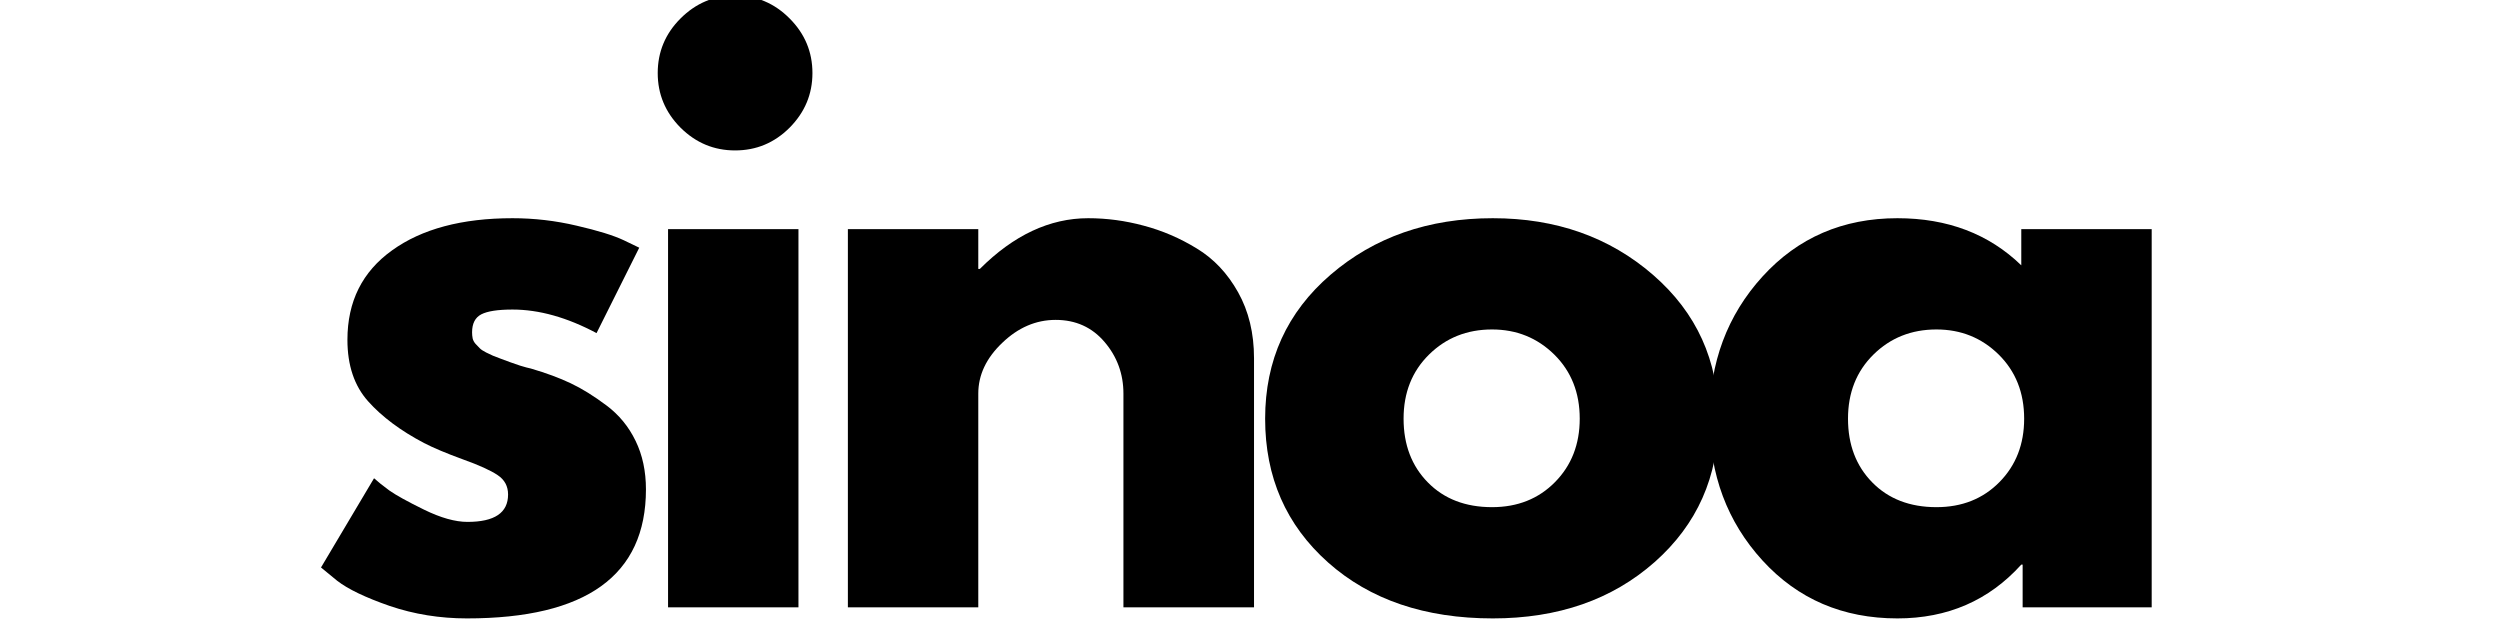
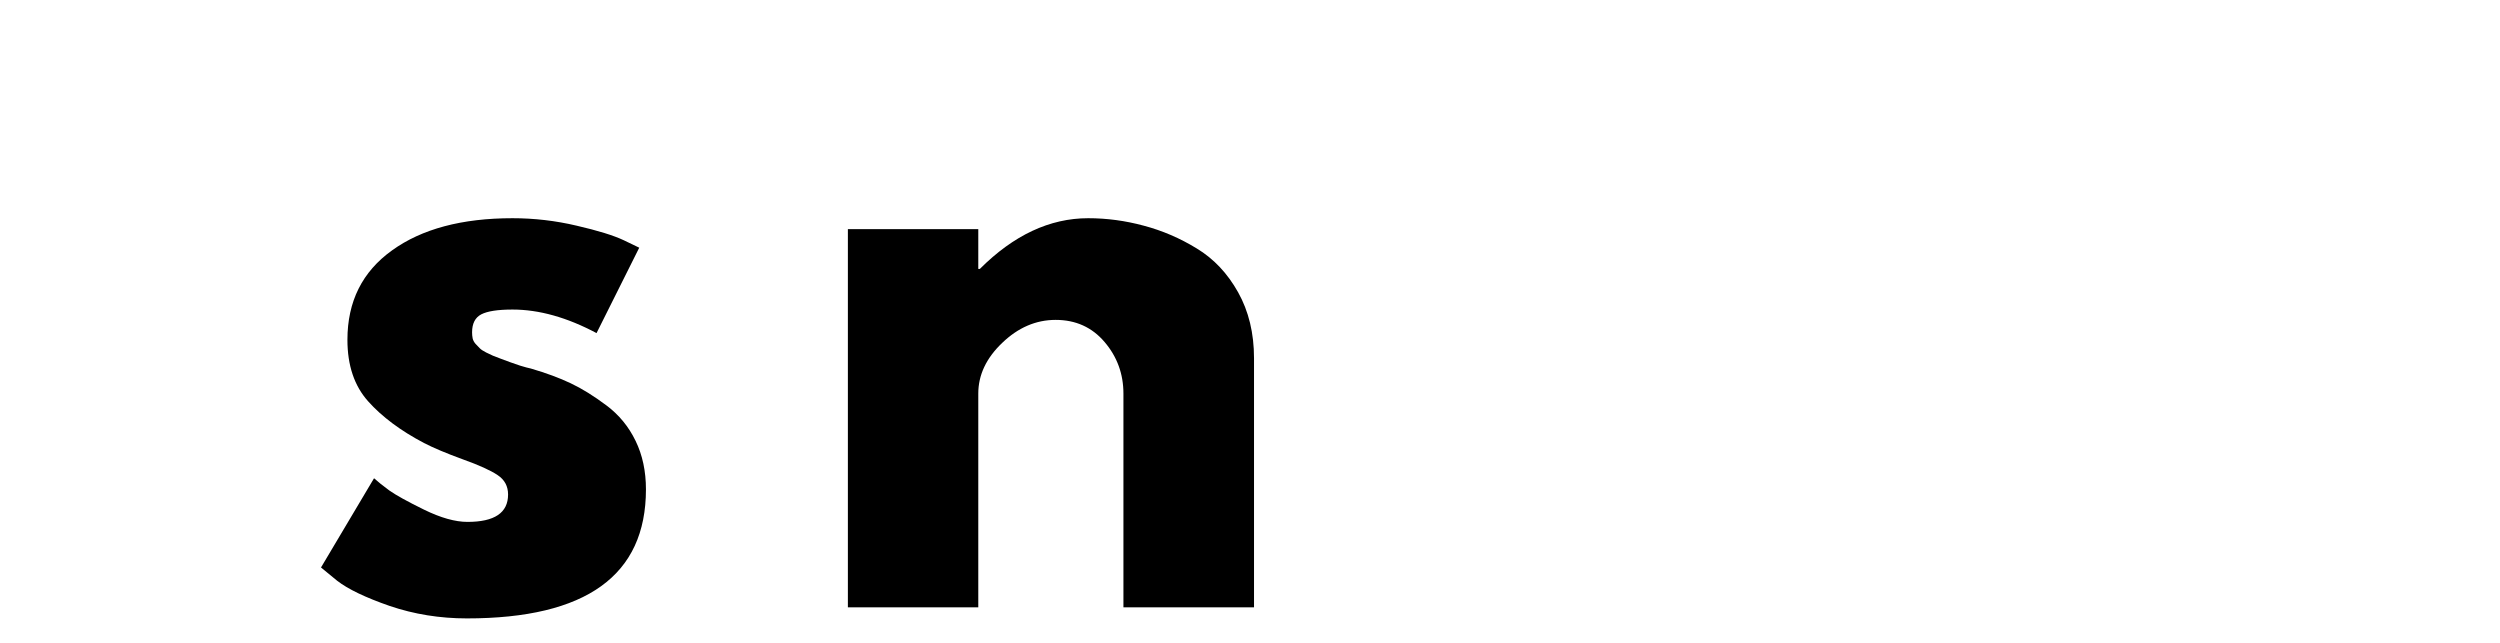
<svg xmlns="http://www.w3.org/2000/svg" width="272" zoomAndPan="magnify" viewBox="0 0 204 52.5" height="70" preserveAspectRatio="xMidYMid meet" version="1.0">
  <defs>
    <g />
  </defs>
  <g fill="#000000" fill-opacity="1">
    <g transform="translate(24.803, 49.556)">
      <g>
        <path d="M 17.016 -31.75 C 18.785 -31.75 20.531 -31.547 22.25 -31.141 C 23.977 -30.742 25.258 -30.348 26.094 -29.953 L 27.359 -29.344 L 23.875 -22.375 C 21.469 -23.656 19.18 -24.297 17.016 -24.297 C 15.816 -24.297 14.969 -24.164 14.469 -23.906 C 13.969 -23.645 13.719 -23.156 13.719 -22.438 C 13.719 -22.27 13.734 -22.102 13.766 -21.938 C 13.805 -21.781 13.883 -21.633 14 -21.5 C 14.125 -21.363 14.238 -21.242 14.344 -21.141 C 14.445 -21.035 14.617 -20.922 14.859 -20.797 C 15.098 -20.68 15.285 -20.594 15.422 -20.531 C 15.566 -20.477 15.797 -20.391 16.109 -20.266 C 16.43 -20.148 16.672 -20.062 16.828 -20 C 16.992 -19.938 17.266 -19.844 17.641 -19.719 C 18.023 -19.602 18.316 -19.523 18.516 -19.484 C 19.766 -19.117 20.848 -18.719 21.766 -18.281 C 22.691 -17.844 23.664 -17.238 24.688 -16.469 C 25.707 -15.707 26.5 -14.742 27.062 -13.578 C 27.625 -12.422 27.906 -11.102 27.906 -9.625 C 27.906 -2.602 23.035 0.906 13.297 0.906 C 11.086 0.906 8.988 0.566 7 -0.109 C 5.02 -0.797 3.586 -1.484 2.703 -2.172 L 1.391 -3.25 L 5.719 -10.531 C 6.031 -10.25 6.445 -9.914 6.969 -9.531 C 7.5 -9.156 8.441 -8.633 9.797 -7.969 C 11.16 -7.301 12.344 -6.969 13.344 -6.969 C 15.551 -6.969 16.656 -7.711 16.656 -9.203 C 16.656 -9.879 16.375 -10.406 15.812 -10.781 C 15.25 -11.164 14.297 -11.598 12.953 -12.078 C 11.617 -12.566 10.566 -13.008 9.797 -13.406 C 7.879 -14.414 6.359 -15.551 5.234 -16.812 C 4.109 -18.07 3.547 -19.742 3.547 -21.828 C 3.547 -24.953 4.758 -27.383 7.188 -29.125 C 9.613 -30.875 12.891 -31.75 17.016 -31.75 Z M 17.016 -31.75 " />
      </g>
    </g>
  </g>
  <g fill="#000000" fill-opacity="1">
    <g transform="translate(50.904, 49.556)">
      <g>
-         <path d="M 4.625 -48.047 C 5.875 -49.297 7.359 -49.922 9.078 -49.922 C 10.805 -49.922 12.289 -49.297 13.531 -48.047 C 14.77 -46.805 15.391 -45.32 15.391 -43.594 C 15.391 -41.875 14.77 -40.391 13.531 -39.141 C 12.289 -37.898 10.805 -37.281 9.078 -37.281 C 7.359 -37.281 5.875 -37.898 4.625 -39.141 C 3.383 -40.391 2.766 -41.875 2.766 -43.594 C 2.766 -45.32 3.383 -46.805 4.625 -48.047 Z M 3.609 -30.859 L 3.609 0 L 14.25 0 L 14.25 -30.859 Z M 3.609 -30.859 " />
-       </g>
+         </g>
    </g>
  </g>
  <g fill="#000000" fill-opacity="1">
    <g transform="translate(65.578, 49.556)">
      <g>
        <path d="M 3.609 0 L 3.609 -30.859 L 14.25 -30.859 L 14.25 -27.609 L 14.375 -27.609 C 17.133 -30.367 20.082 -31.75 23.219 -31.75 C 24.738 -31.75 26.25 -31.547 27.75 -31.141 C 29.258 -30.742 30.703 -30.125 32.078 -29.281 C 33.461 -28.445 34.586 -27.254 35.453 -25.703 C 36.316 -24.16 36.75 -22.367 36.75 -20.328 L 36.75 0 L 26.094 0 L 26.094 -17.438 C 26.094 -19.039 25.582 -20.441 24.562 -21.641 C 23.539 -22.848 22.207 -23.453 20.562 -23.453 C 18.957 -23.453 17.504 -22.828 16.203 -21.578 C 14.898 -20.336 14.25 -18.957 14.25 -17.438 L 14.25 0 Z M 3.609 0 " />
      </g>
    </g>
  </g>
  <g fill="#000000" fill-opacity="1">
    <g transform="translate(101.844, 49.556)">
      <g>
-         <path d="M 6.531 -3.656 C 3.102 -6.707 1.391 -10.617 1.391 -15.391 C 1.391 -20.16 3.172 -24.078 6.734 -27.141 C 10.305 -30.211 14.719 -31.75 19.969 -31.75 C 25.133 -31.75 29.492 -30.207 33.047 -27.125 C 36.598 -24.039 38.375 -20.129 38.375 -15.391 C 38.375 -10.66 36.641 -6.758 33.172 -3.688 C 29.703 -0.625 25.301 0.906 19.969 0.906 C 14.438 0.906 9.957 -0.613 6.531 -3.656 Z M 14.766 -20.625 C 13.379 -19.258 12.688 -17.516 12.688 -15.391 C 12.688 -13.266 13.348 -11.531 14.672 -10.188 C 15.992 -8.844 17.738 -8.172 19.906 -8.172 C 21.988 -8.172 23.703 -8.852 25.047 -10.219 C 26.391 -11.582 27.062 -13.305 27.062 -15.391 C 27.062 -17.516 26.367 -19.258 24.984 -20.625 C 23.598 -21.988 21.906 -22.672 19.906 -22.672 C 17.863 -22.672 16.148 -21.988 14.766 -20.625 Z M 14.766 -20.625 " />
-       </g>
+         </g>
    </g>
  </g>
  <g fill="#000000" fill-opacity="1">
    <g transform="translate(138.109, 49.556)">
      <g>
-         <path d="M 5.719 -3.812 C 2.832 -6.969 1.391 -10.828 1.391 -15.391 C 1.391 -19.961 2.832 -23.832 5.719 -27 C 8.602 -30.164 12.27 -31.75 16.719 -31.75 C 20.812 -31.75 24.18 -30.469 26.828 -27.906 L 26.828 -30.859 L 37.469 -30.859 L 37.469 0 L 26.938 0 L 26.938 -3.484 L 26.828 -3.484 C 24.18 -0.555 20.812 0.906 16.719 0.906 C 12.27 0.906 8.602 -0.664 5.719 -3.812 Z M 14.766 -20.625 C 13.379 -19.258 12.688 -17.516 12.688 -15.391 C 12.688 -13.266 13.348 -11.531 14.672 -10.188 C 15.992 -8.844 17.738 -8.172 19.906 -8.172 C 21.988 -8.172 23.703 -8.852 25.047 -10.219 C 26.391 -11.582 27.062 -13.305 27.062 -15.391 C 27.062 -17.516 26.367 -19.258 24.984 -20.625 C 23.598 -21.988 21.906 -22.672 19.906 -22.672 C 17.863 -22.672 16.148 -21.988 14.766 -20.625 Z M 14.766 -20.625 " />
-       </g>
+         </g>
    </g>
  </g>
</svg>